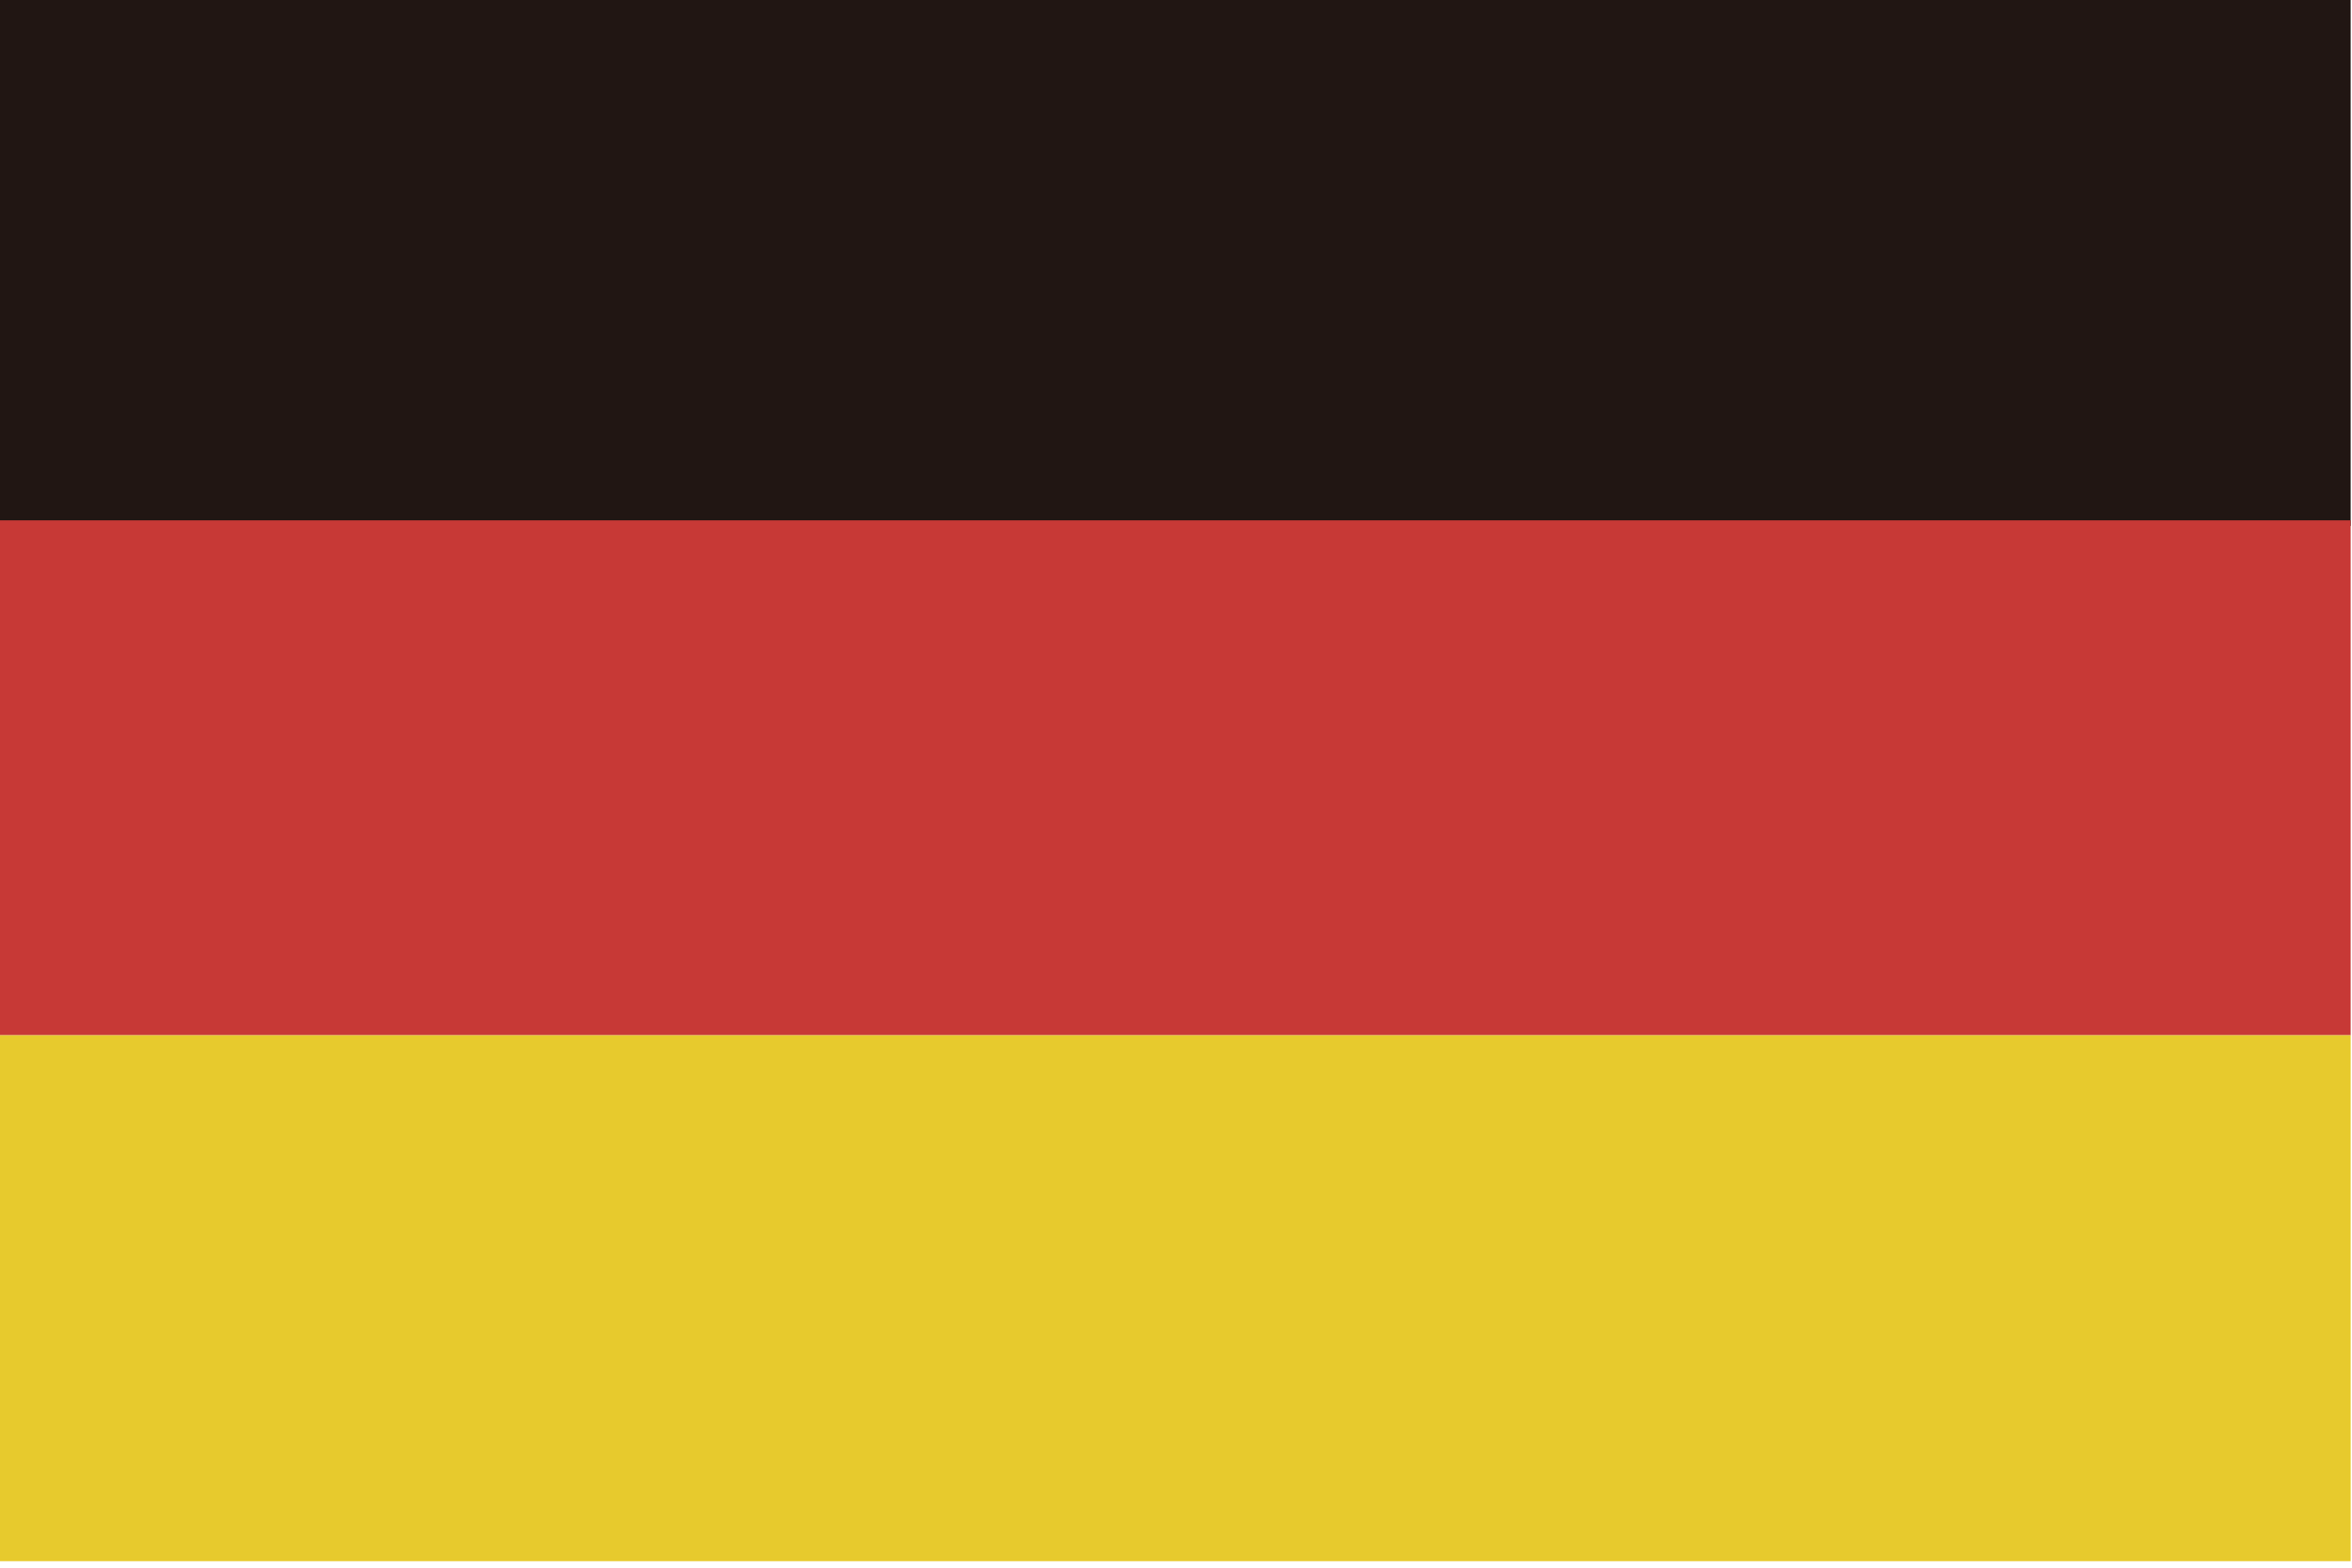
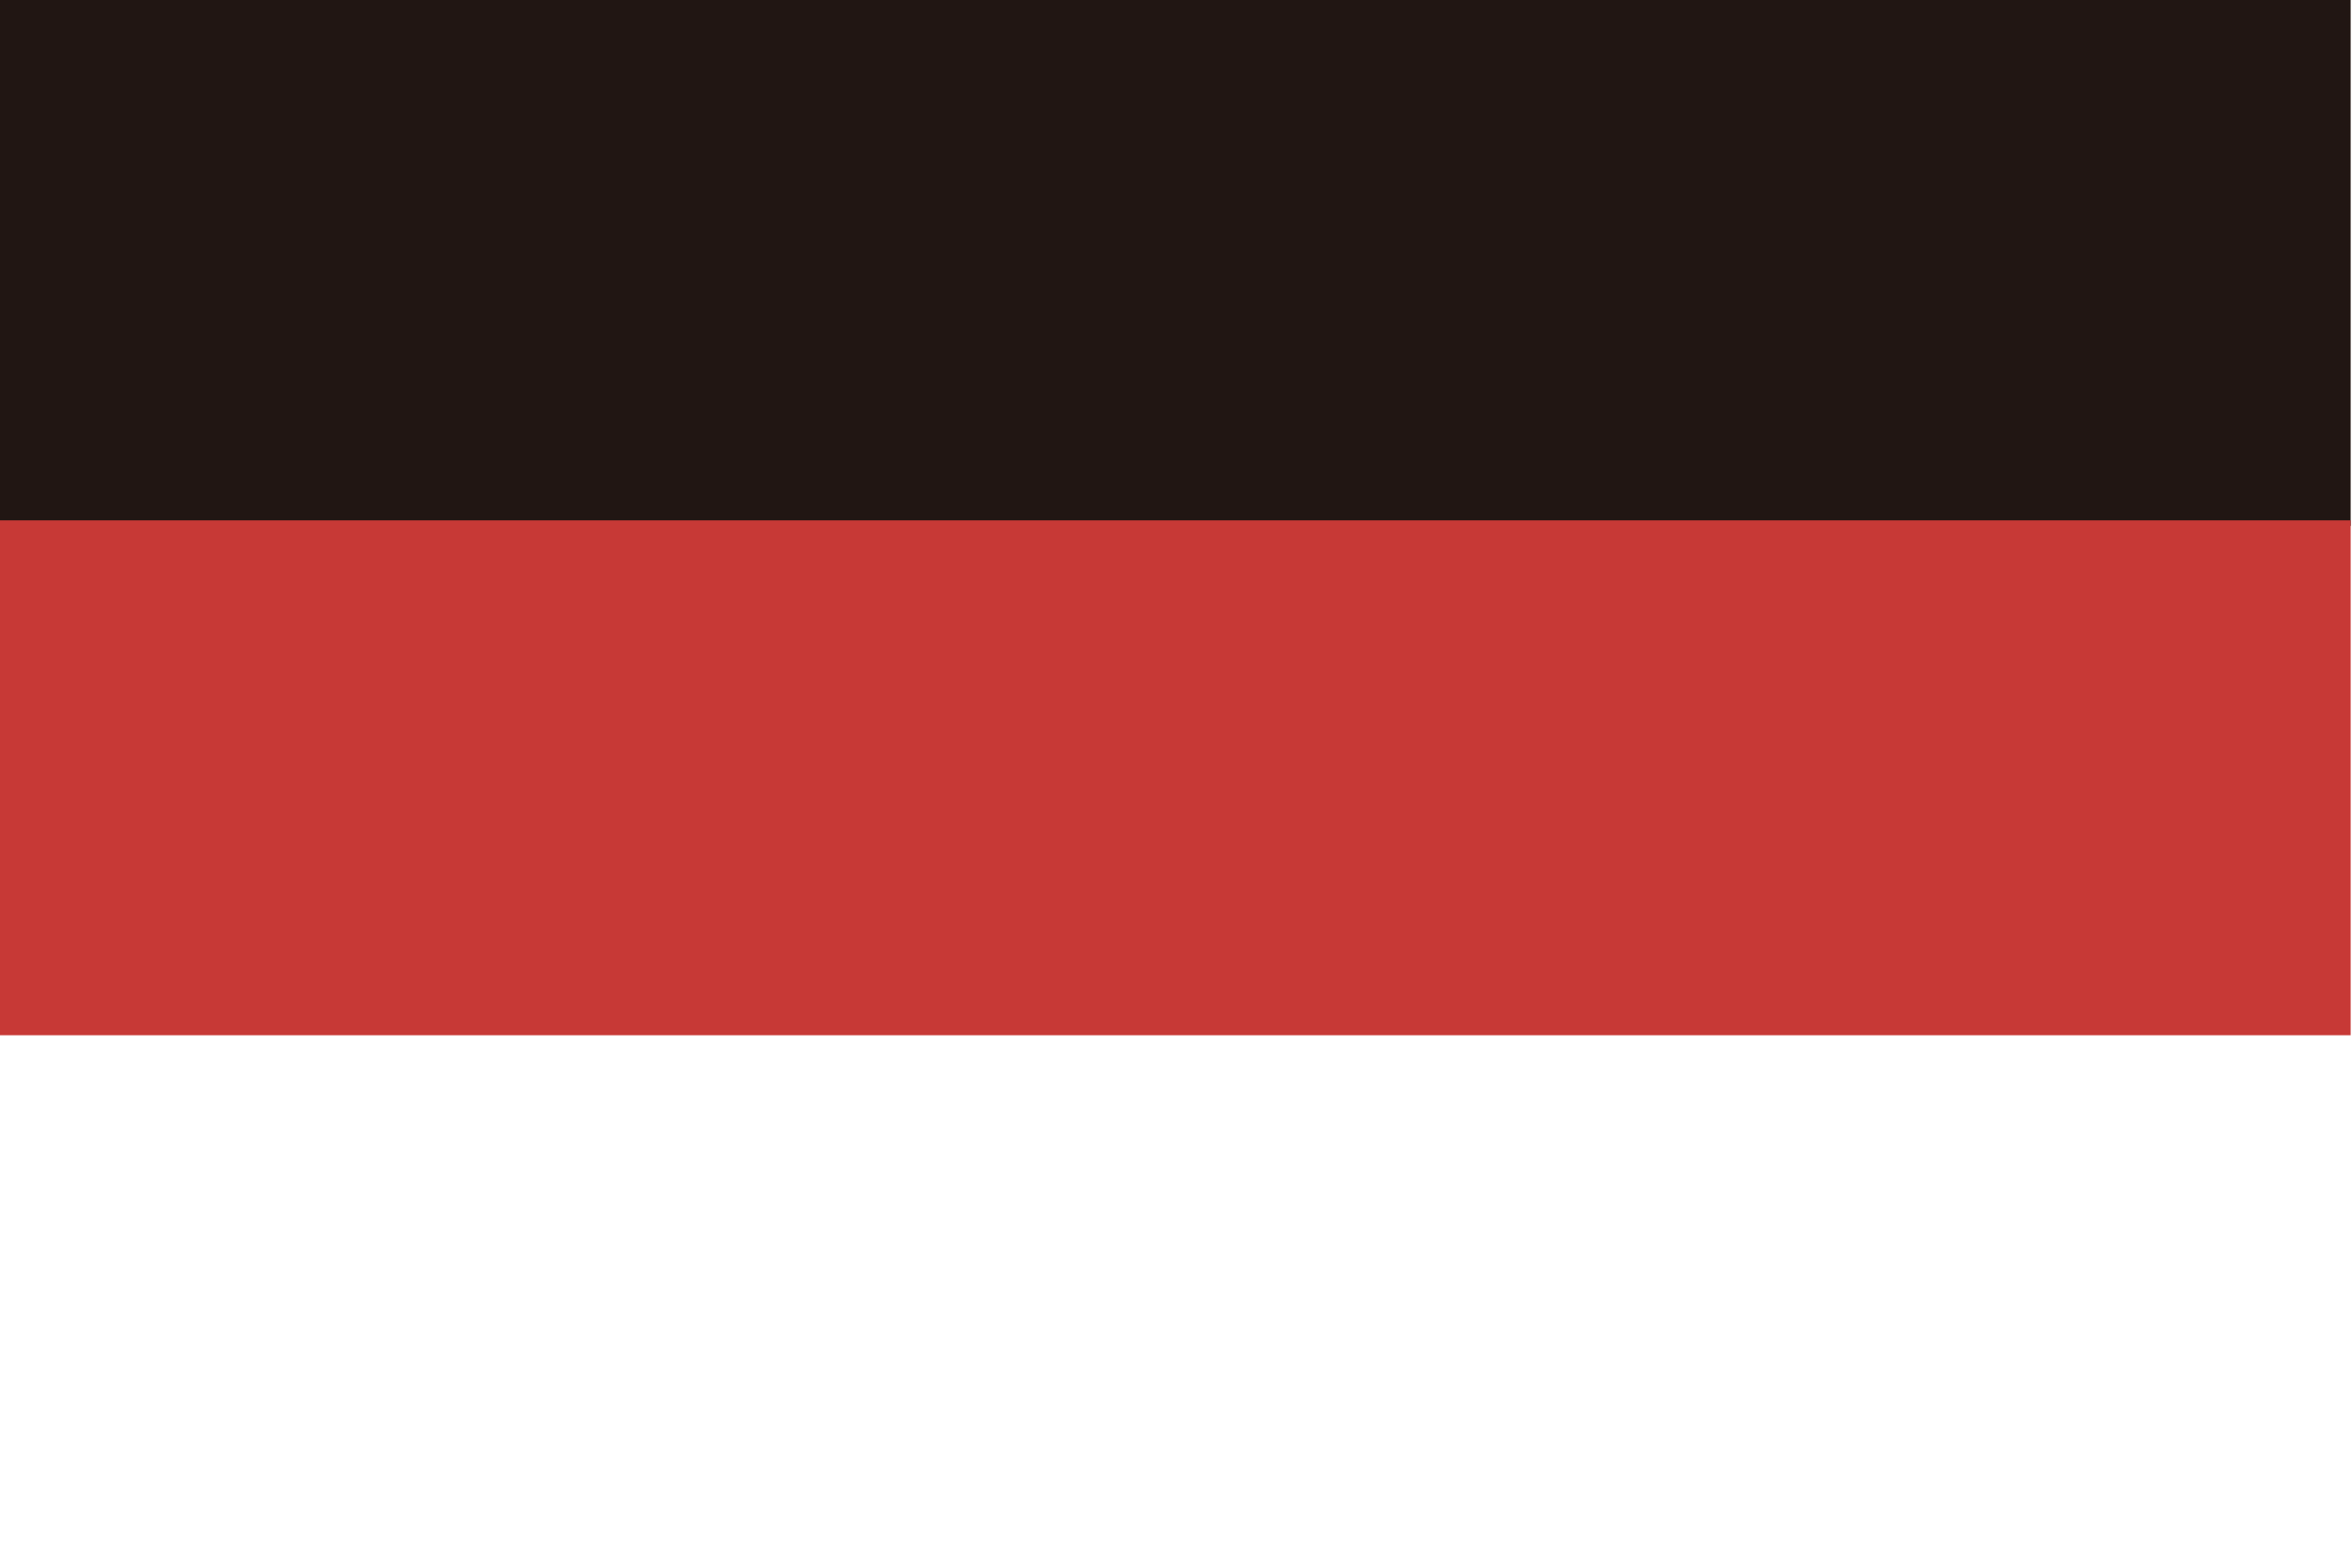
<svg xmlns="http://www.w3.org/2000/svg" t="1718606065649" class="icon" viewBox="0 0 1536 1024" version="1.1" p-id="21699" width="48" height="32">
  <path d="M0 0h1535.122v343.552H0z" fill="#211613" p-id="21700" />
  <path d="M0 339.895h1535.122v336.311H0z" fill="#C73936" p-id="21701" />
-   <path d="M0 676.206h1535.122v343.552H0z" fill="#E7CA2D" p-id="21702" />
</svg>